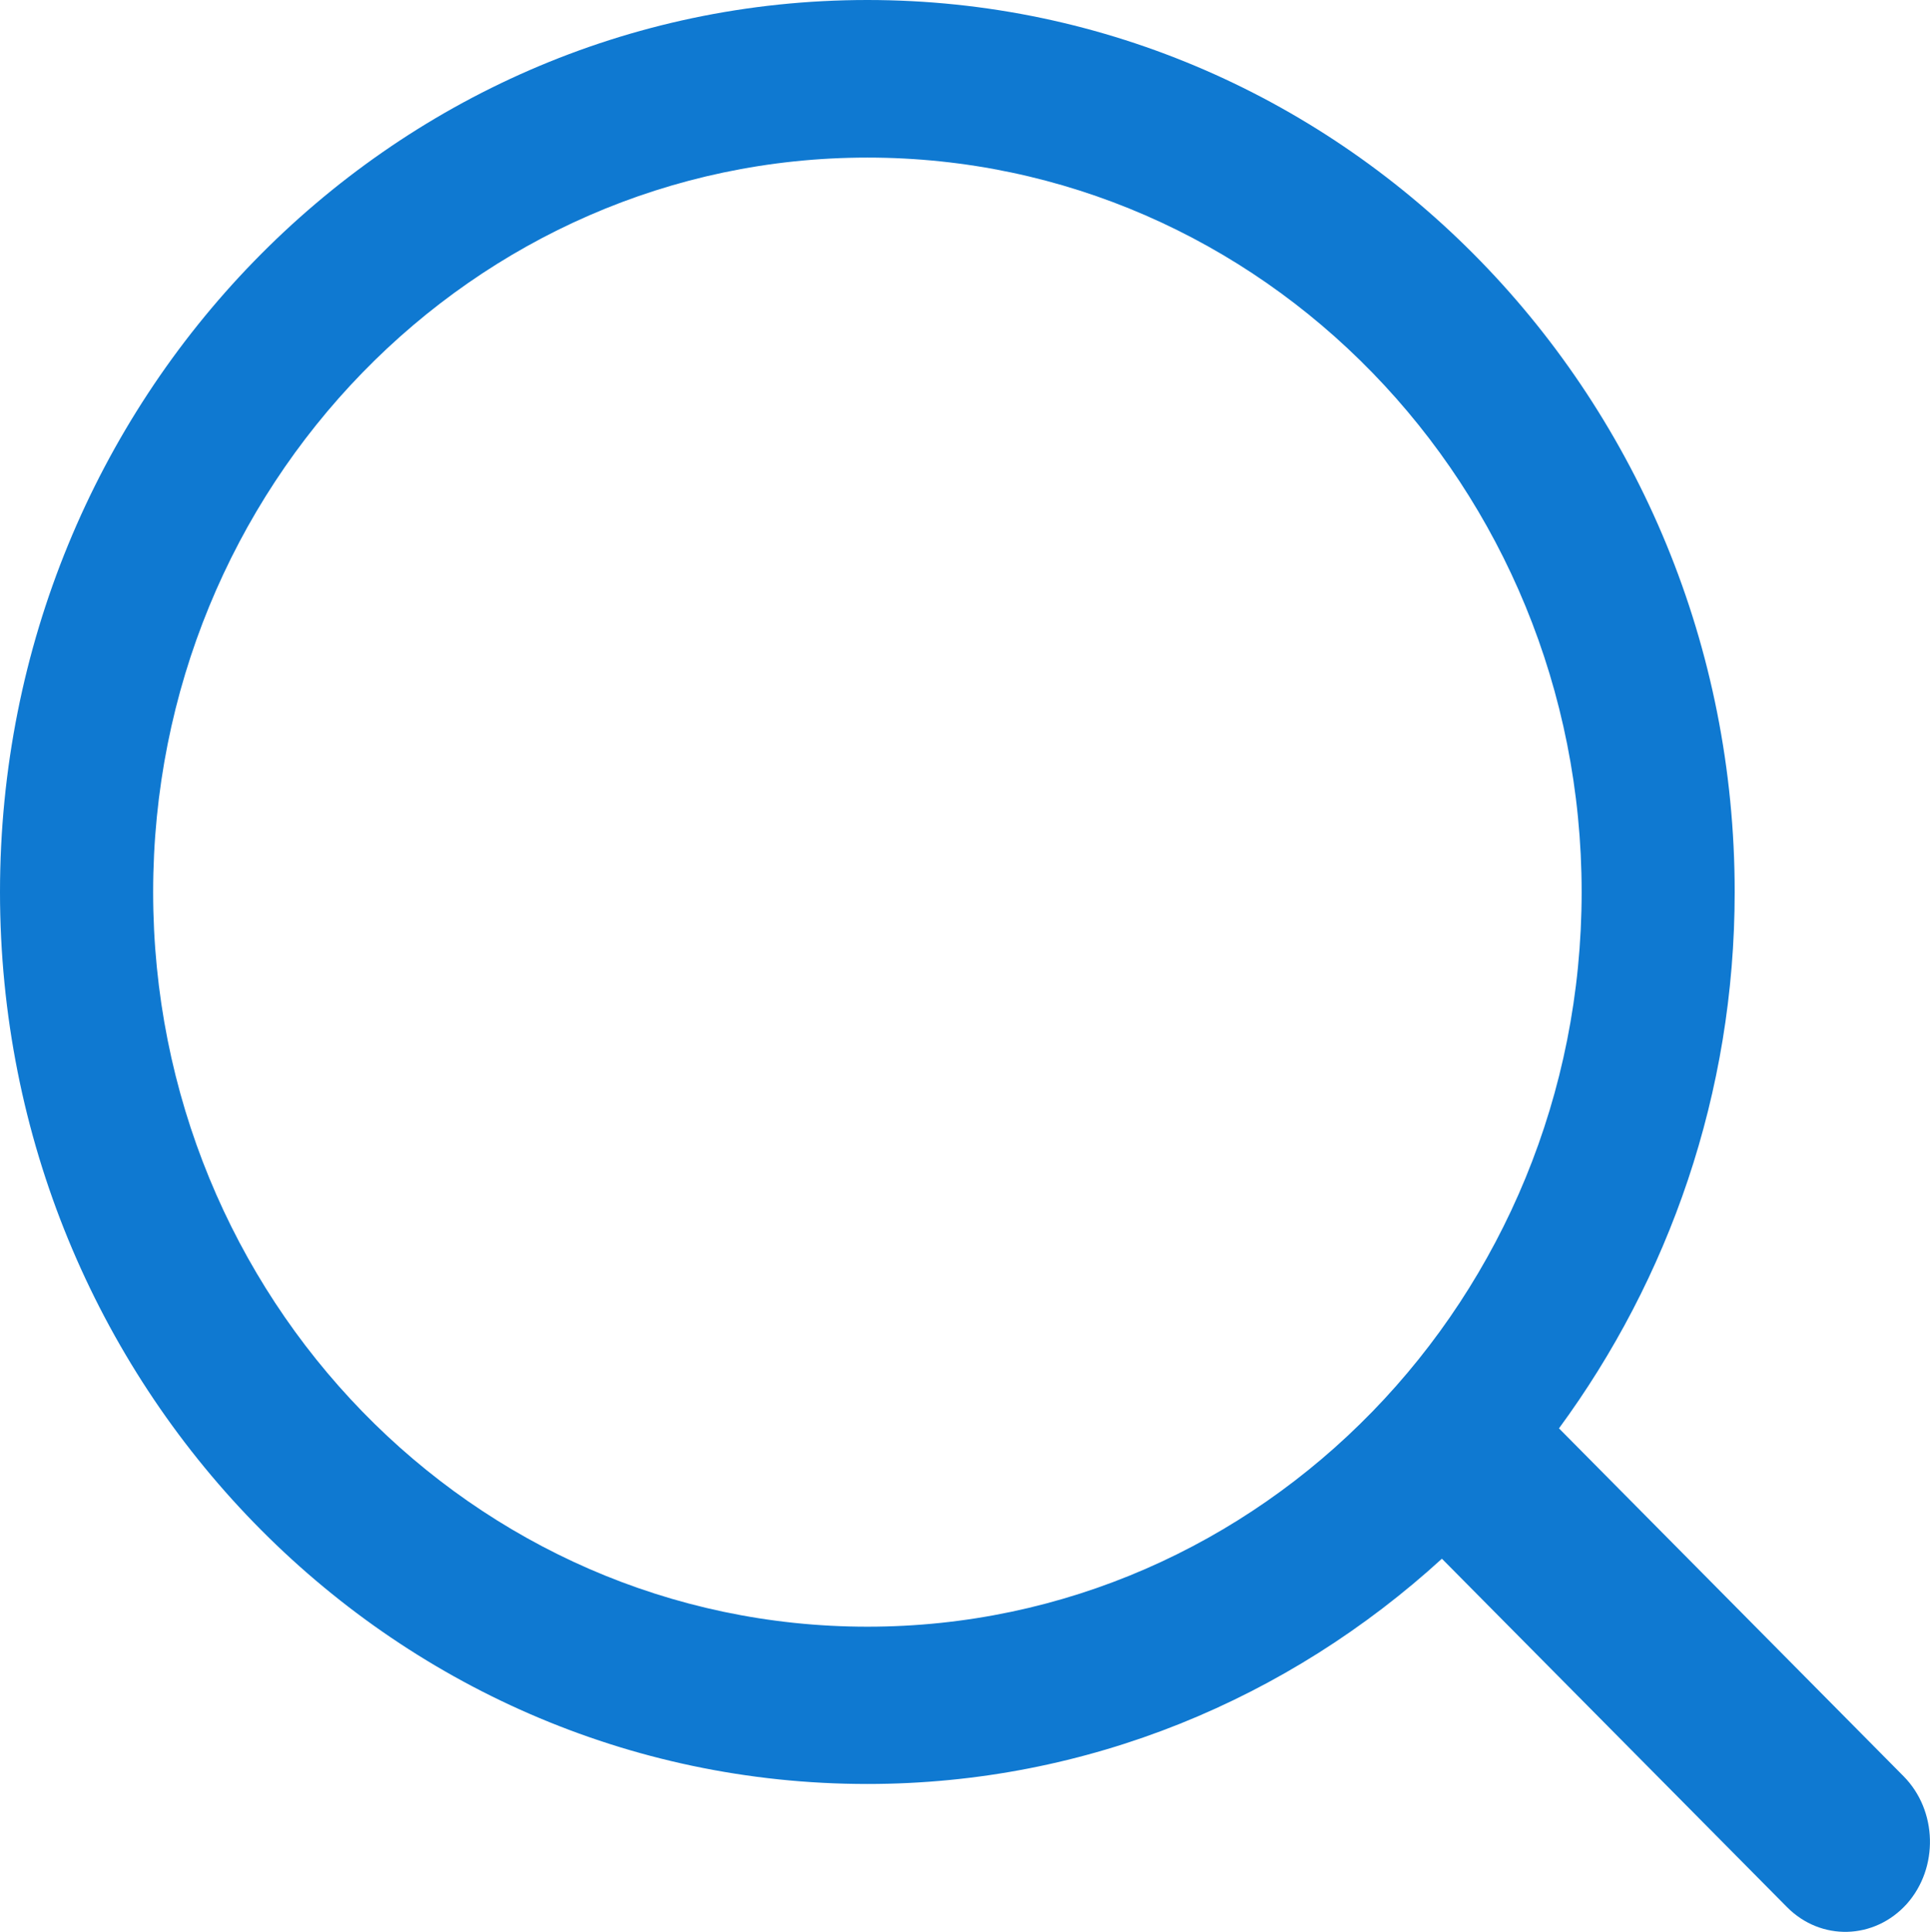
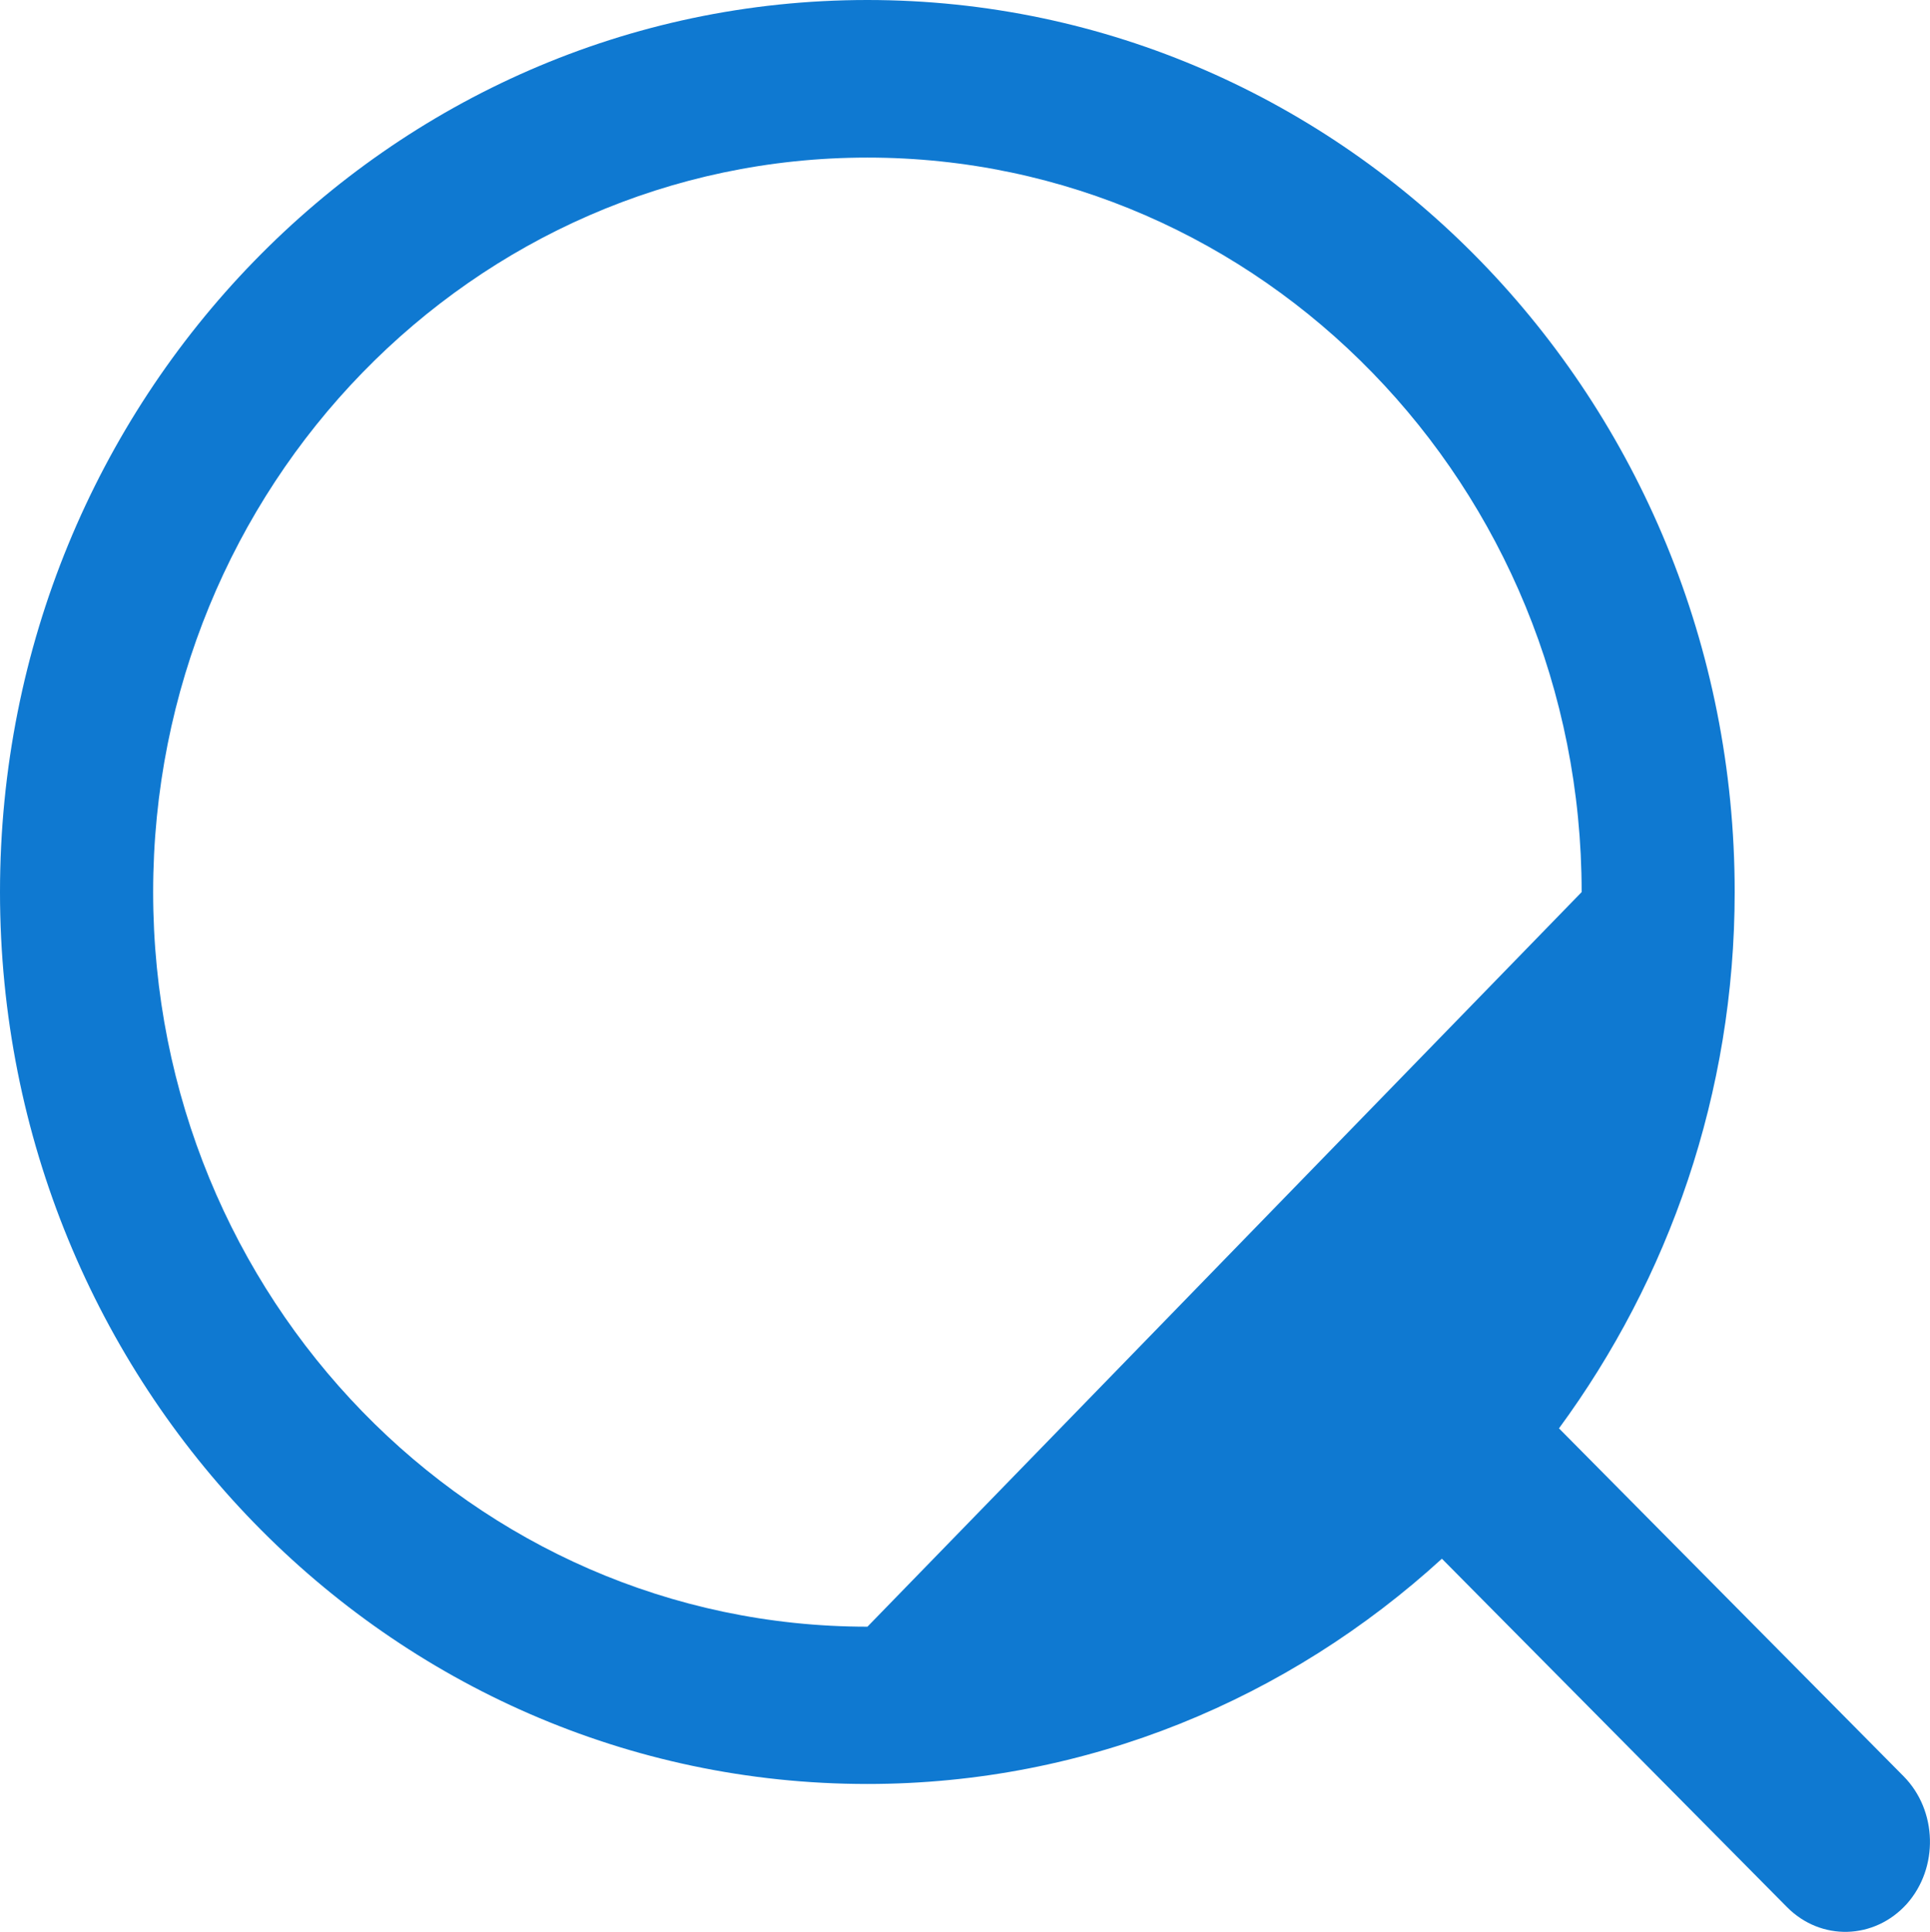
<svg xmlns="http://www.w3.org/2000/svg" version="1.1" id="图层_1" x="0px" y="0px" width="18.992px" height="19.014px" viewBox="0 0 18.992 19.014" enable-background="new 0 0 18.992 19.014" xml:space="preserve">
  <g>
    <g>
-       <path fill="#0F79D1" d="M18.732,17.482l-3.391-3.424c1.08-1.471,1.729-3.295,1.729-5.279C17.07,3.93,13.25,0,8.535,0    C3.821,0,0,3.93,0,8.779c0,4.85,3.821,8.779,8.535,8.779c2.172,0,4.148-0.842,5.654-2.217l3.396,3.429    c0.334,0.337,0.86,0.322,1.179-0.032C19.079,18.383,19.066,17.82,18.732,17.482z M8.536,16.01c-3.883,0-7.029-3.237-7.029-7.23    c0-3.991,3.146-7.229,7.029-7.229c3.882,0,7.028,3.238,7.028,7.229C15.564,12.772,12.418,16.01,8.536,16.01z" />
+       <path fill="#0F79D1" d="M18.732,17.482l-3.391-3.424c1.08-1.471,1.729-3.295,1.729-5.279C17.07,3.93,13.25,0,8.535,0    C3.821,0,0,3.93,0,8.779c0,4.85,3.821,8.779,8.535,8.779c2.172,0,4.148-0.842,5.654-2.217l3.396,3.429    c0.334,0.337,0.86,0.322,1.179-0.032C19.079,18.383,19.066,17.82,18.732,17.482z M8.536,16.01c-3.883,0-7.029-3.237-7.029-7.23    c0-3.991,3.146-7.229,7.029-7.229c3.882,0,7.028,3.238,7.028,7.229z" />
    </g>
  </g>
</svg>